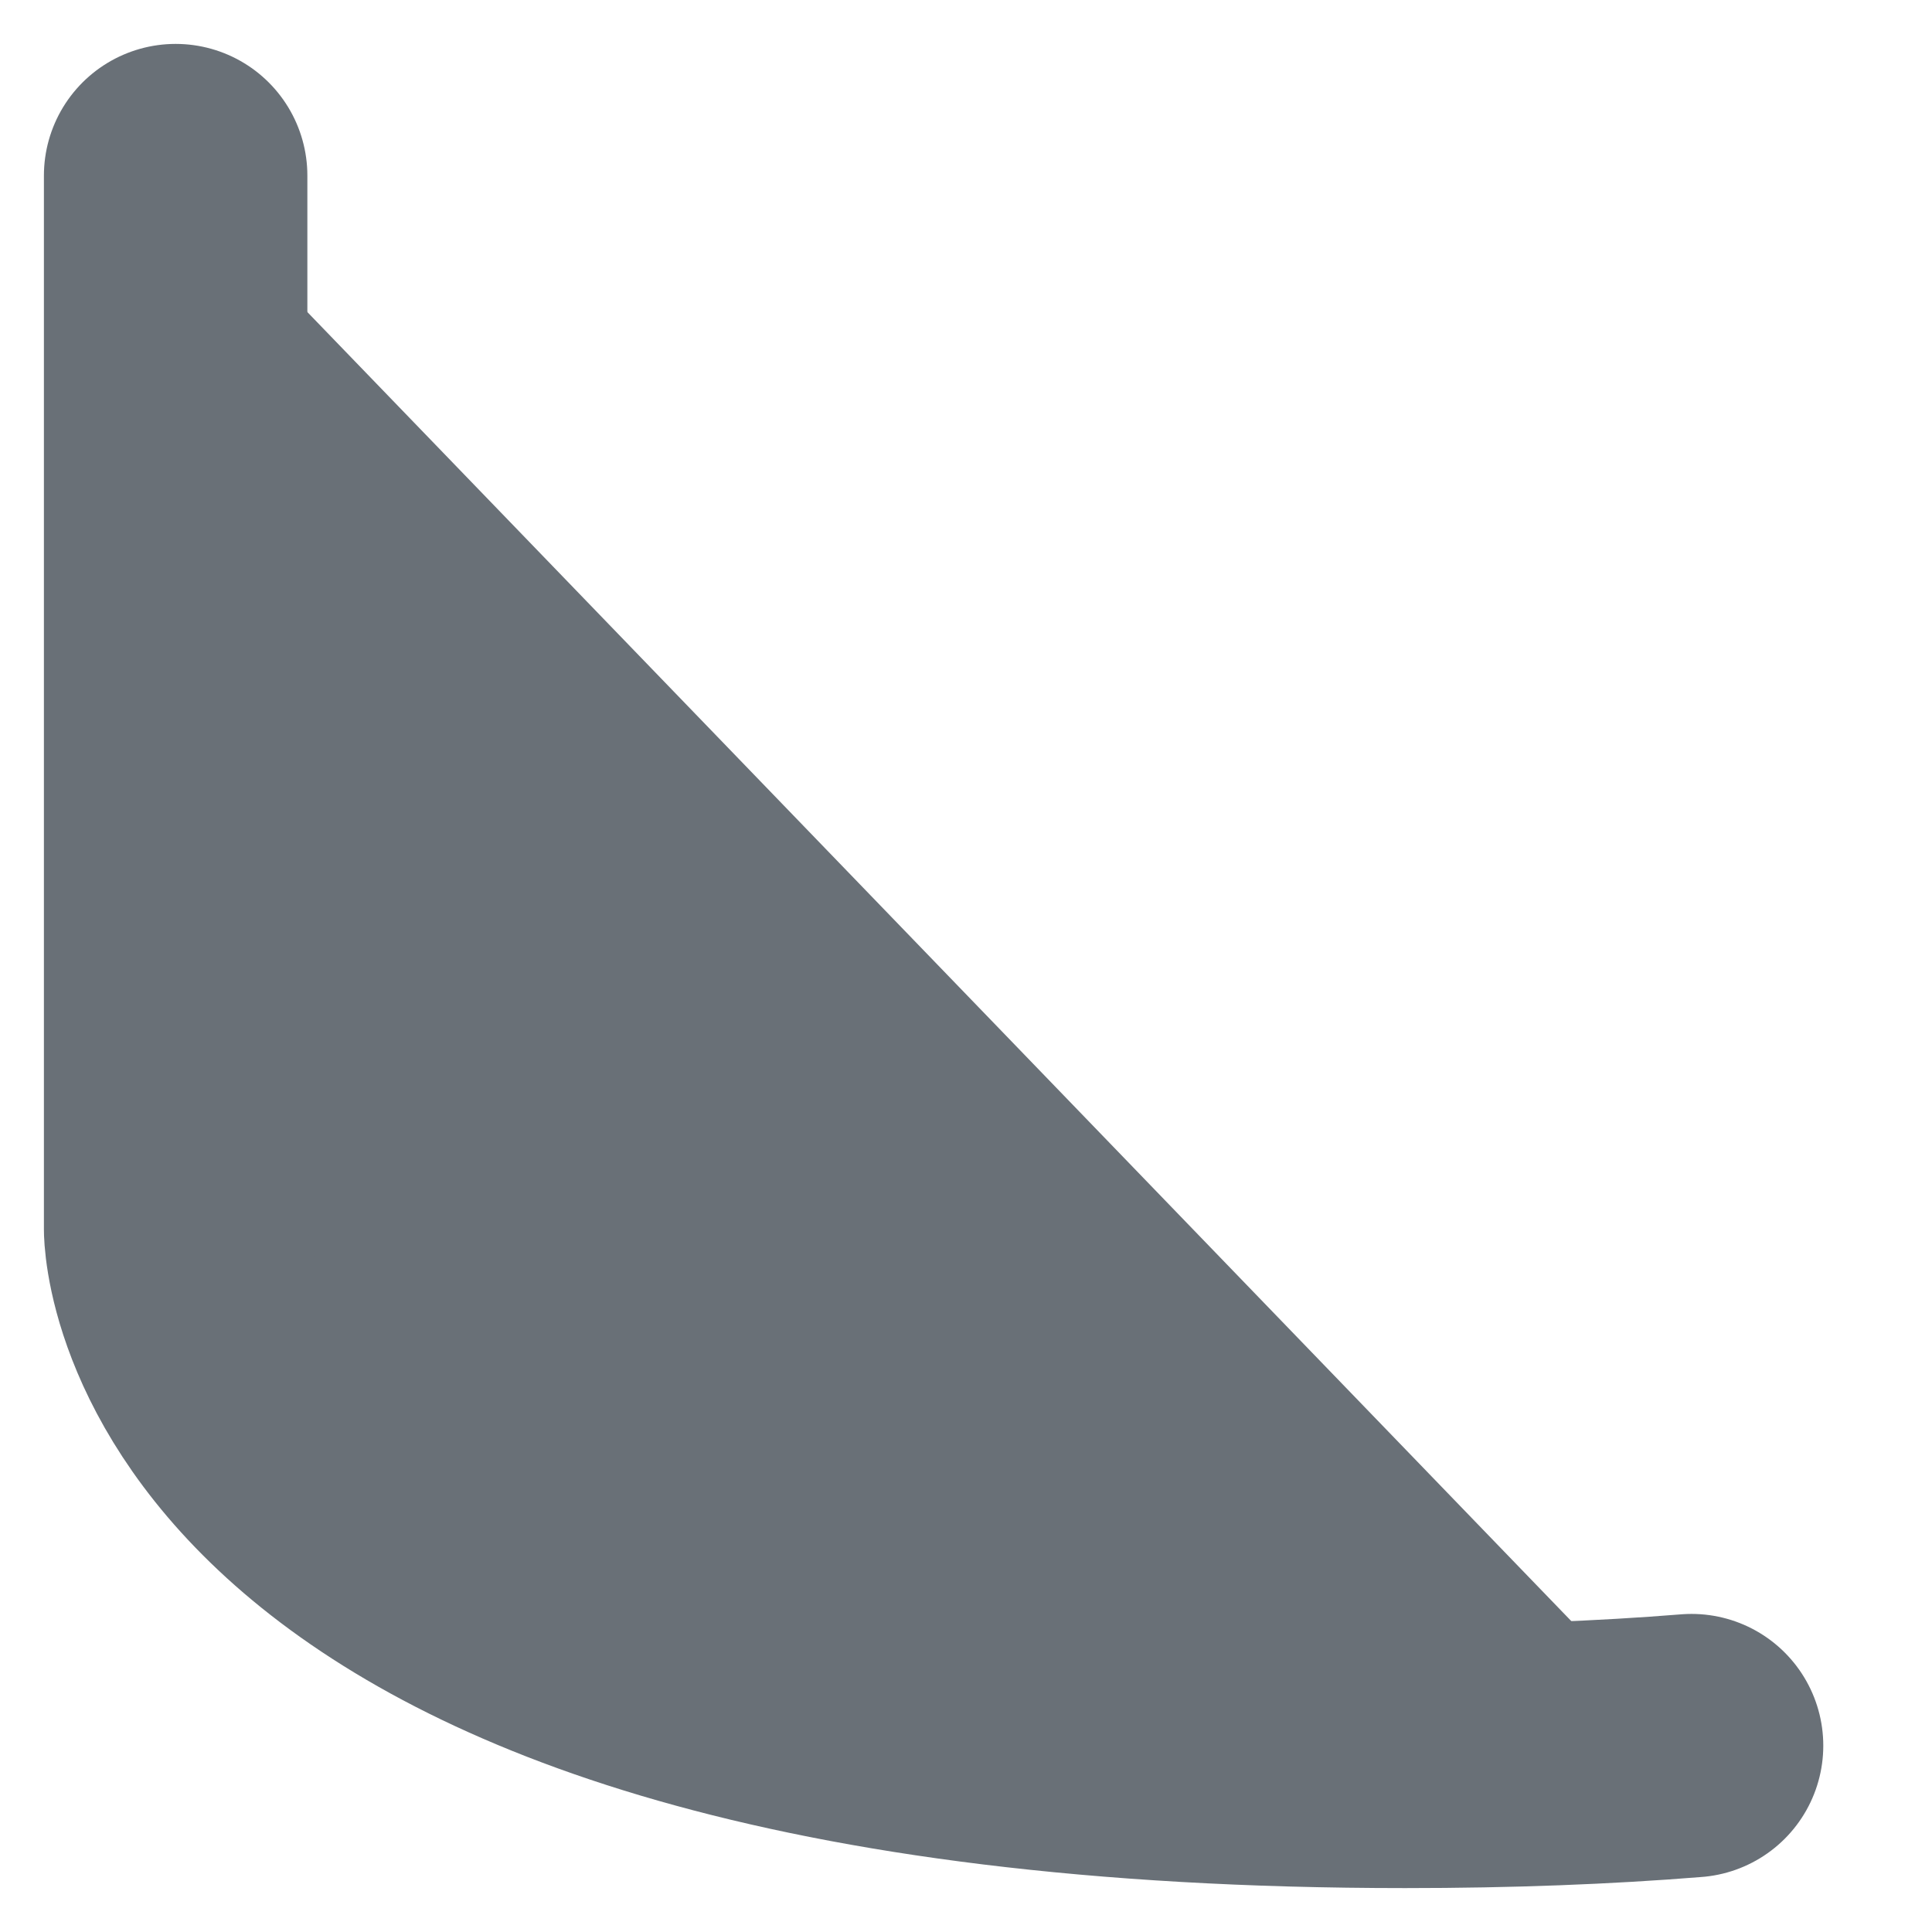
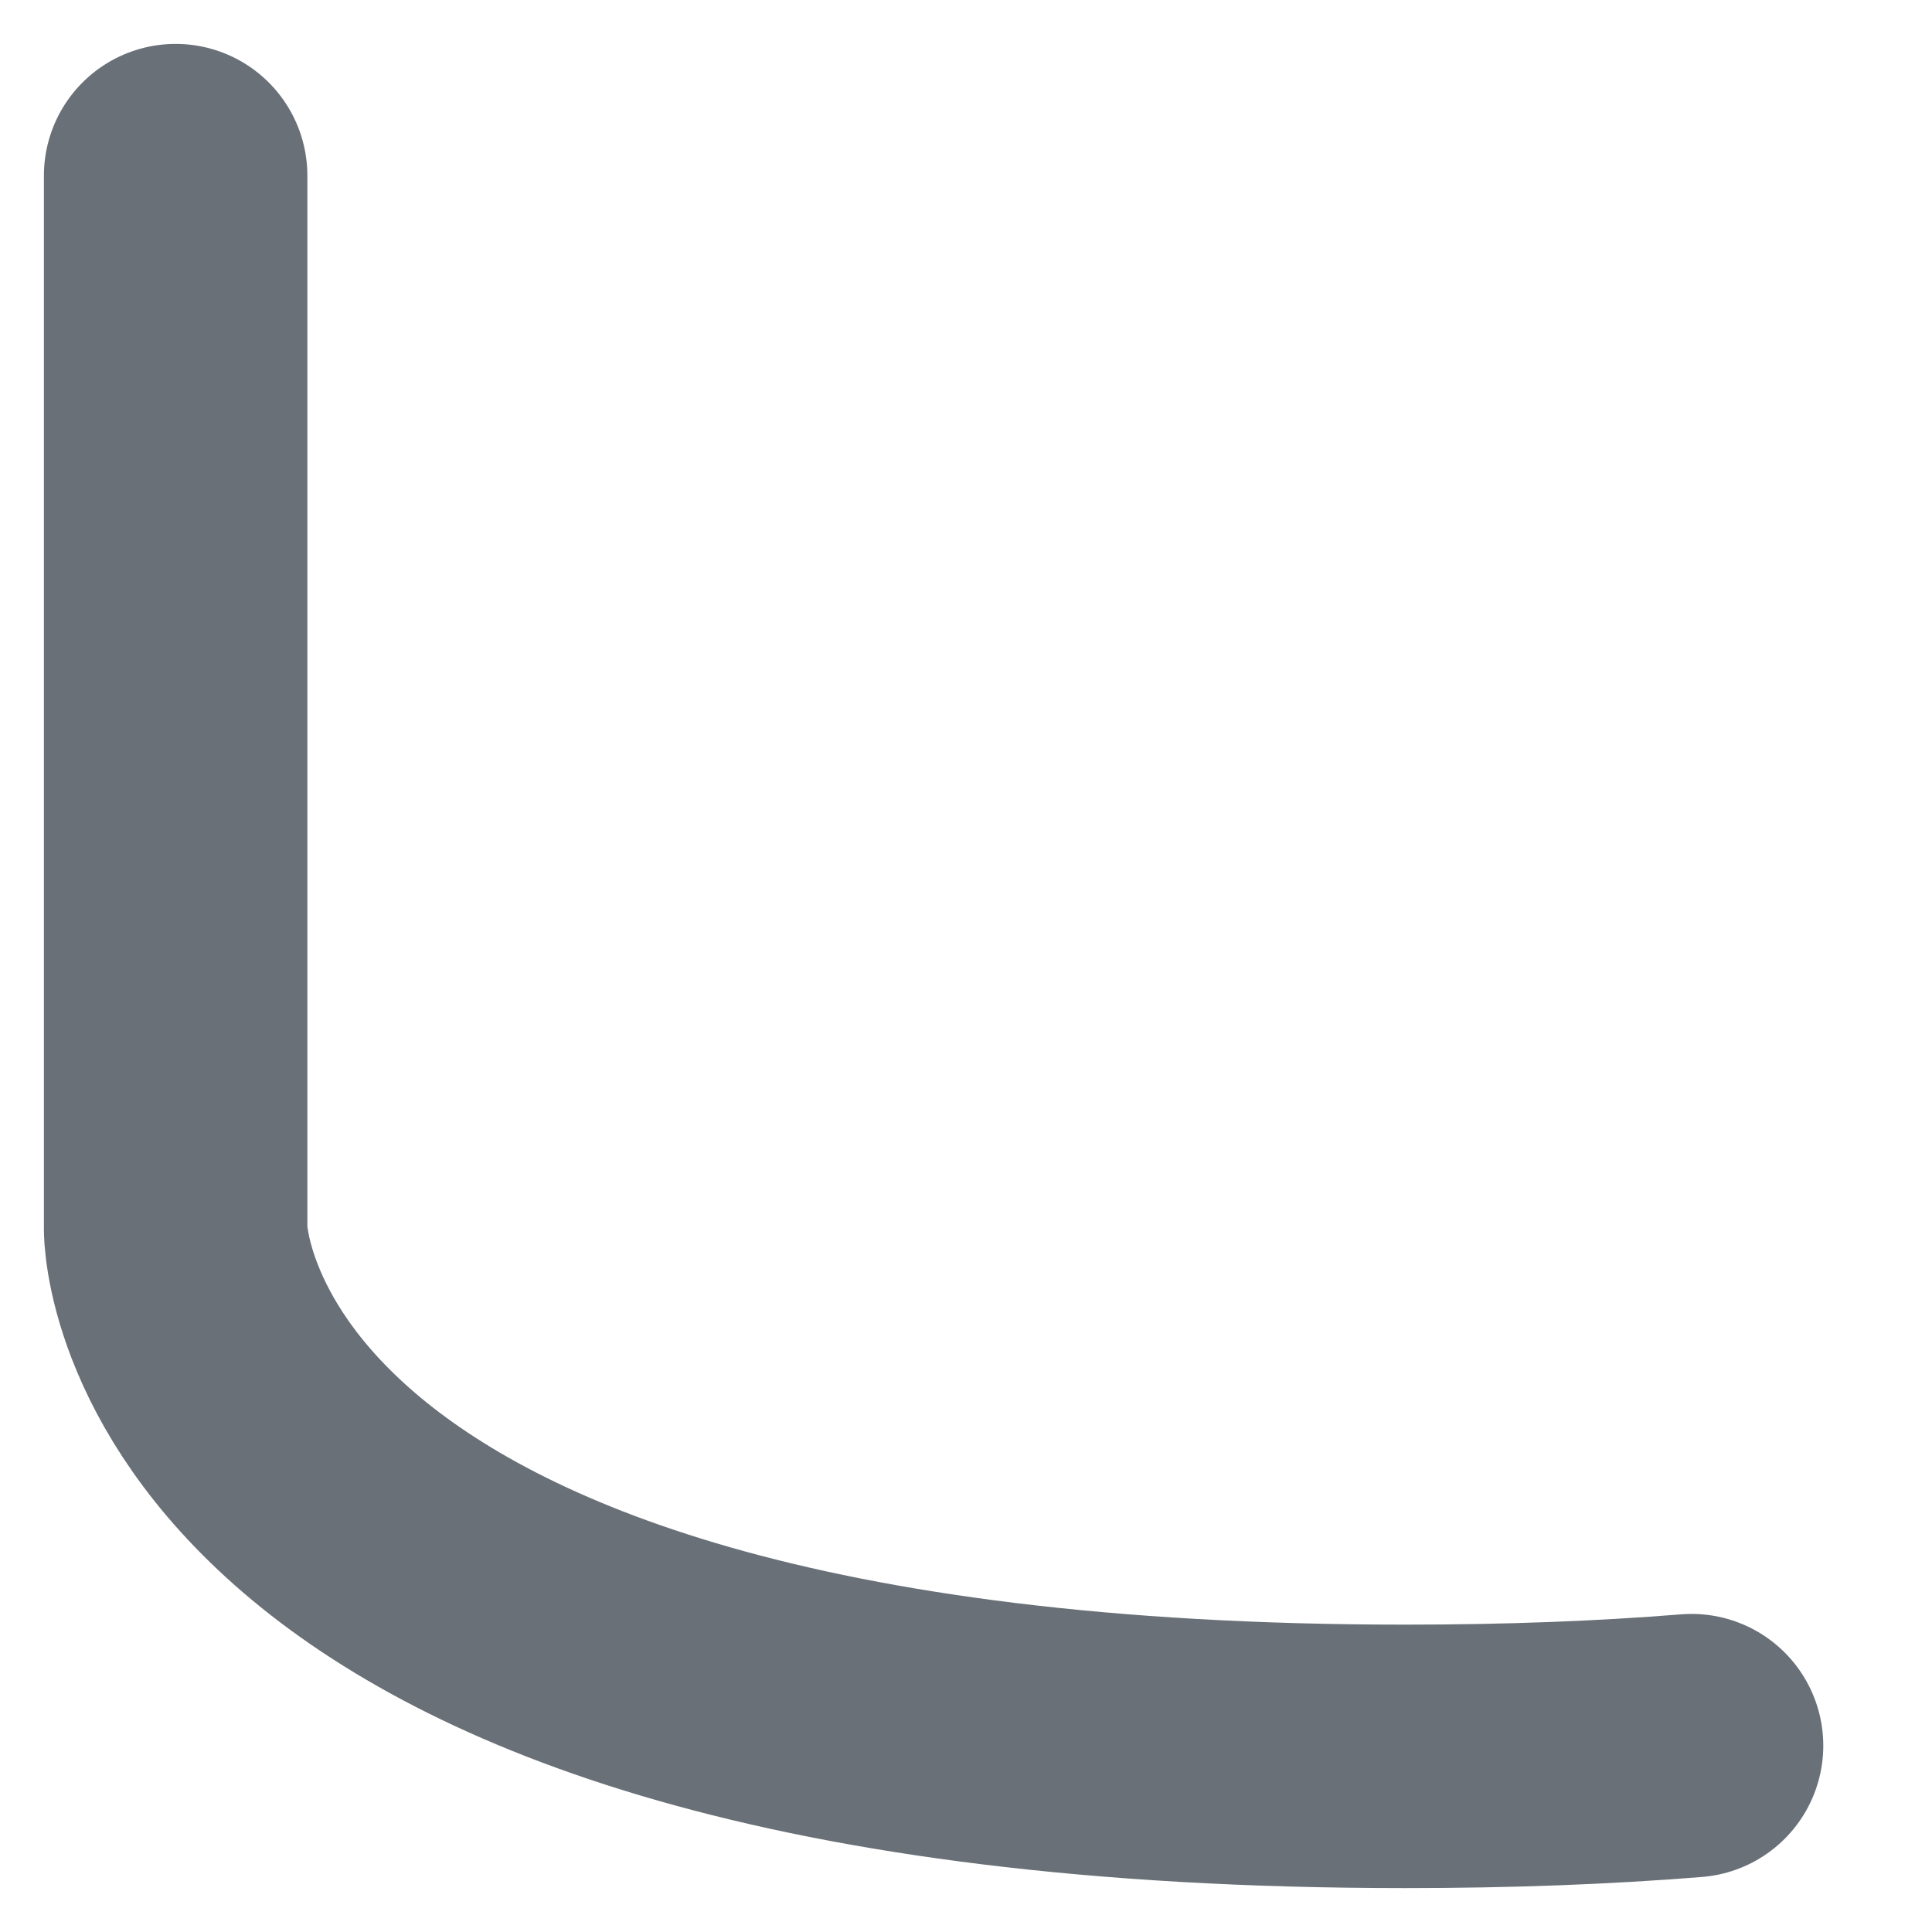
<svg xmlns="http://www.w3.org/2000/svg" fill="none" height="100%" overflow="visible" preserveAspectRatio="none" style="display: block;" viewBox="0 0 11 11" width="100%">
  <g id="Vector">
-     <path d="M1 1V7C1 7 1 10 8 10C8.592 10 9.135 9.979 9.631 9.939" fill="#697077" />
    <path d="M1 1V7C1 7 1 10 8 10C8.592 10 9.135 9.979 9.631 9.939" stroke="#697077" stroke-linecap="round" stroke-width="1.5" />
  </g>
</svg>